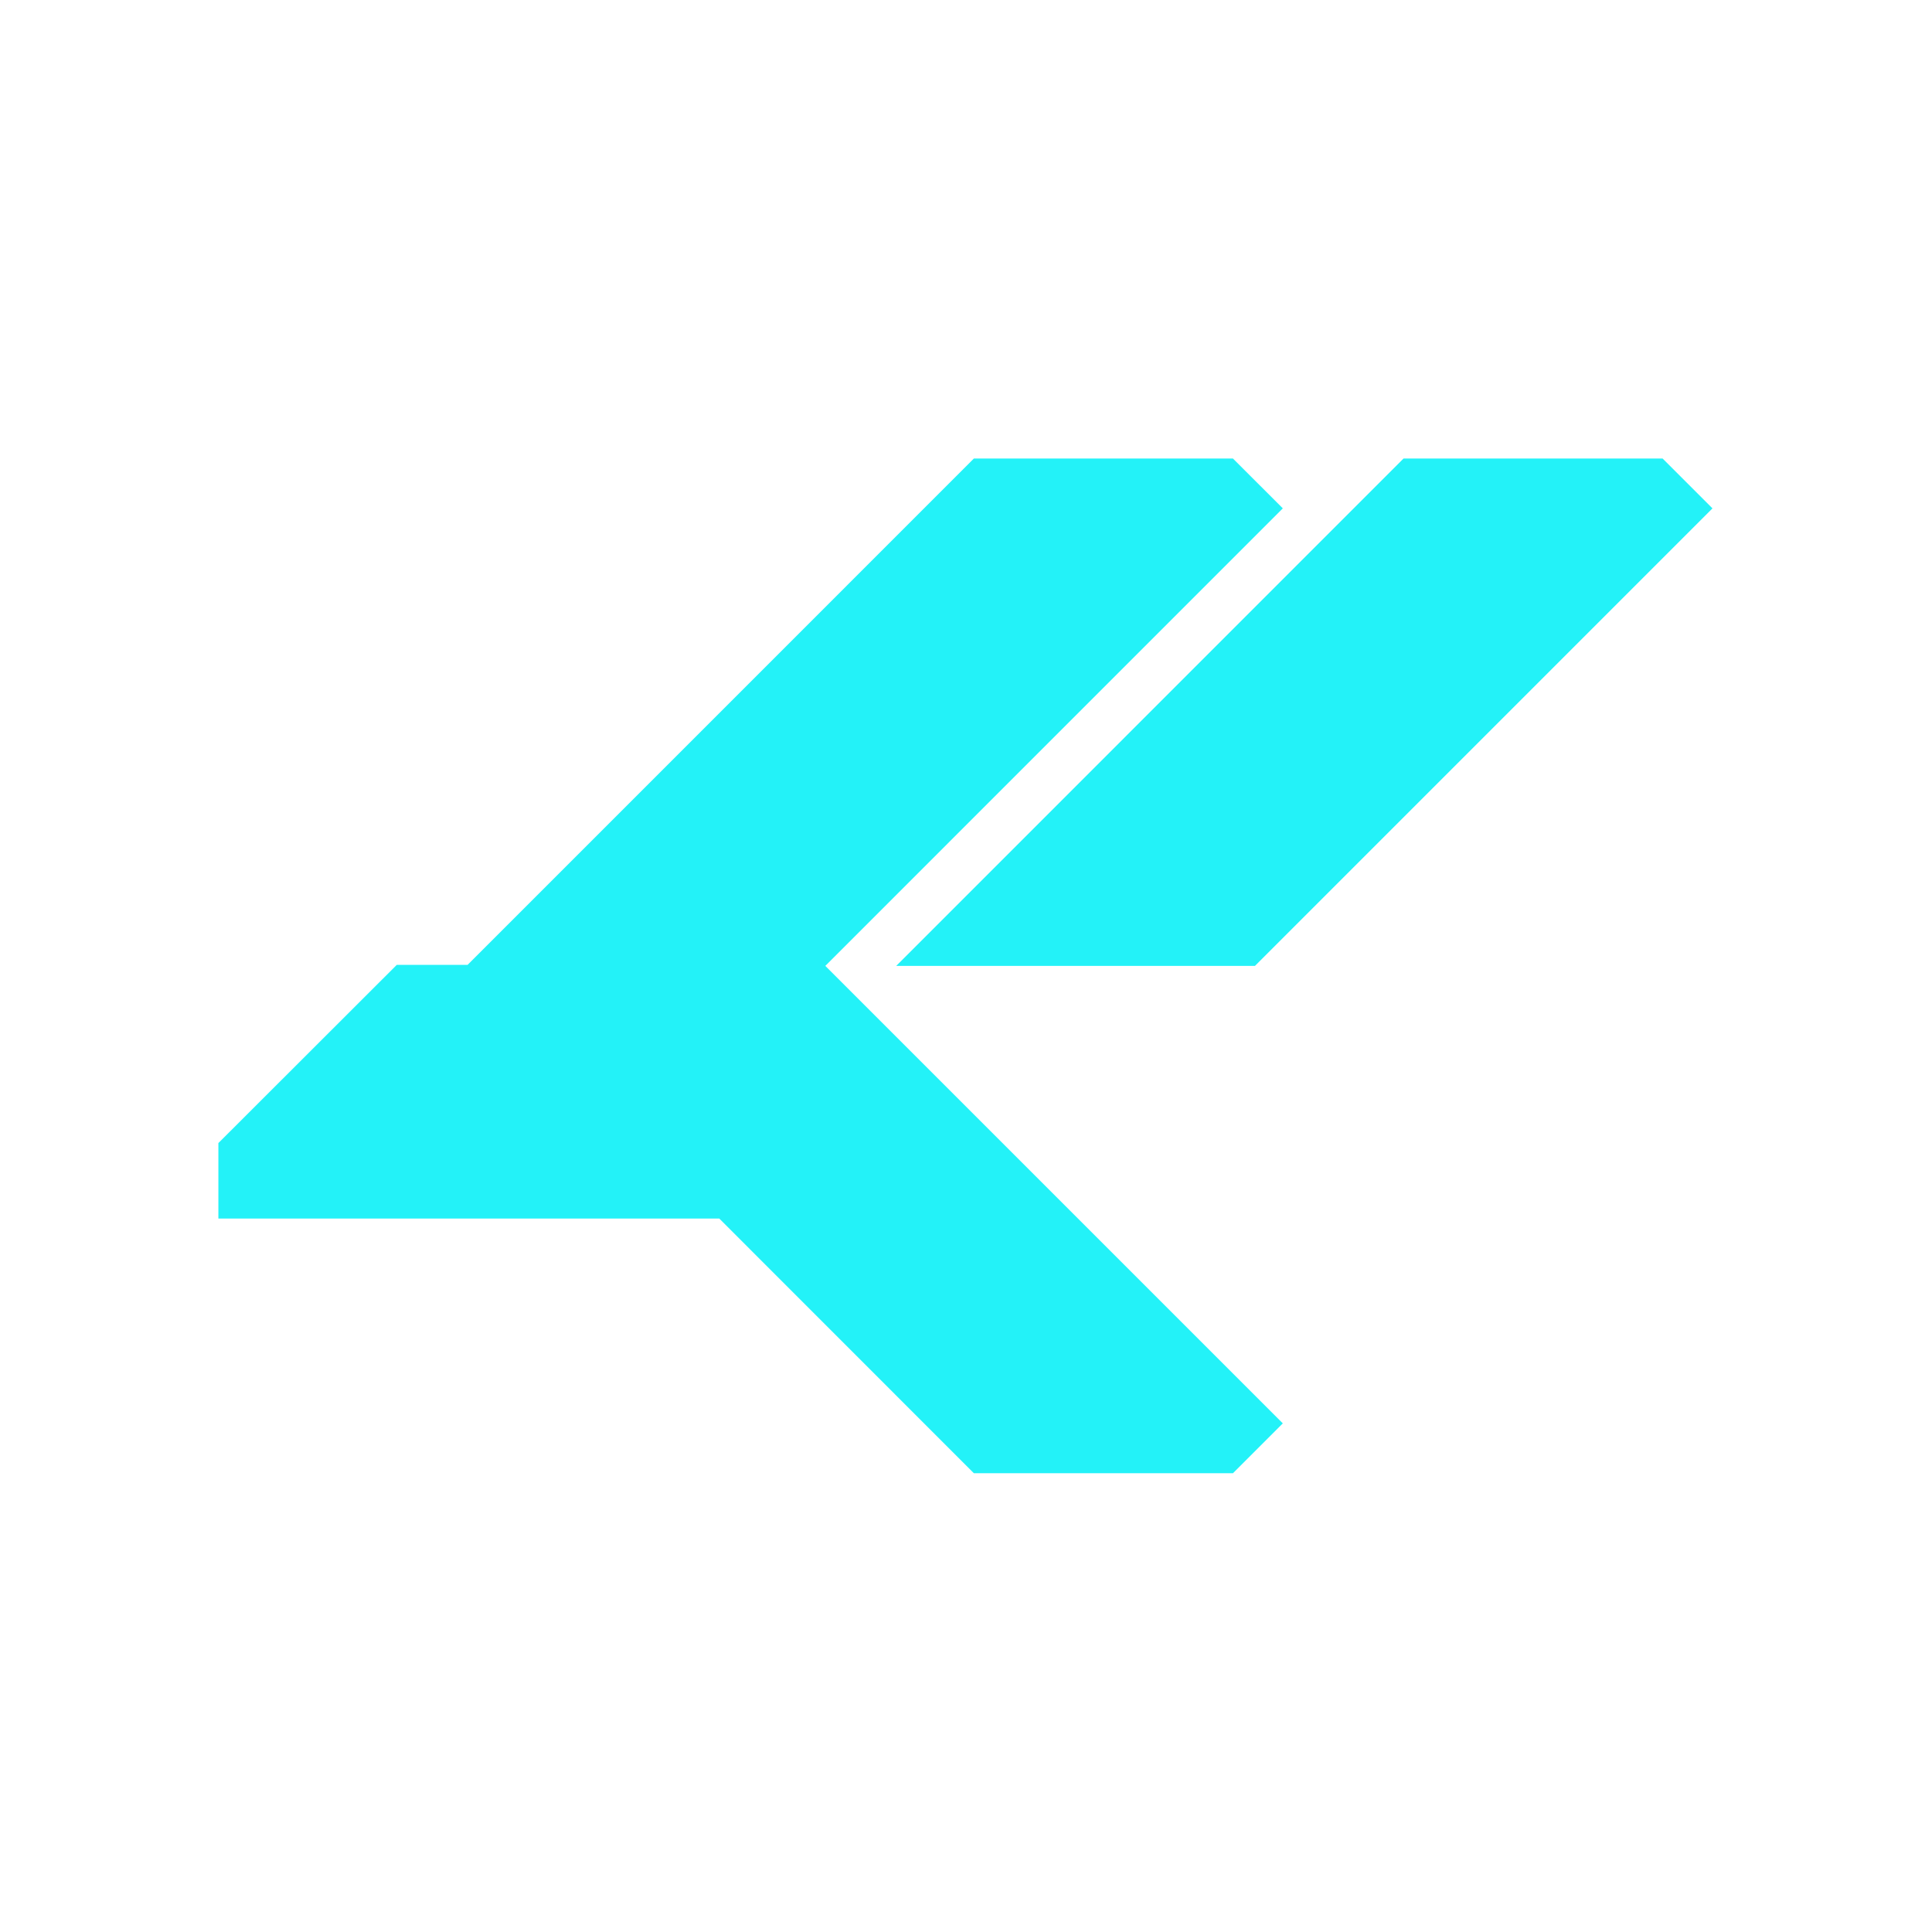
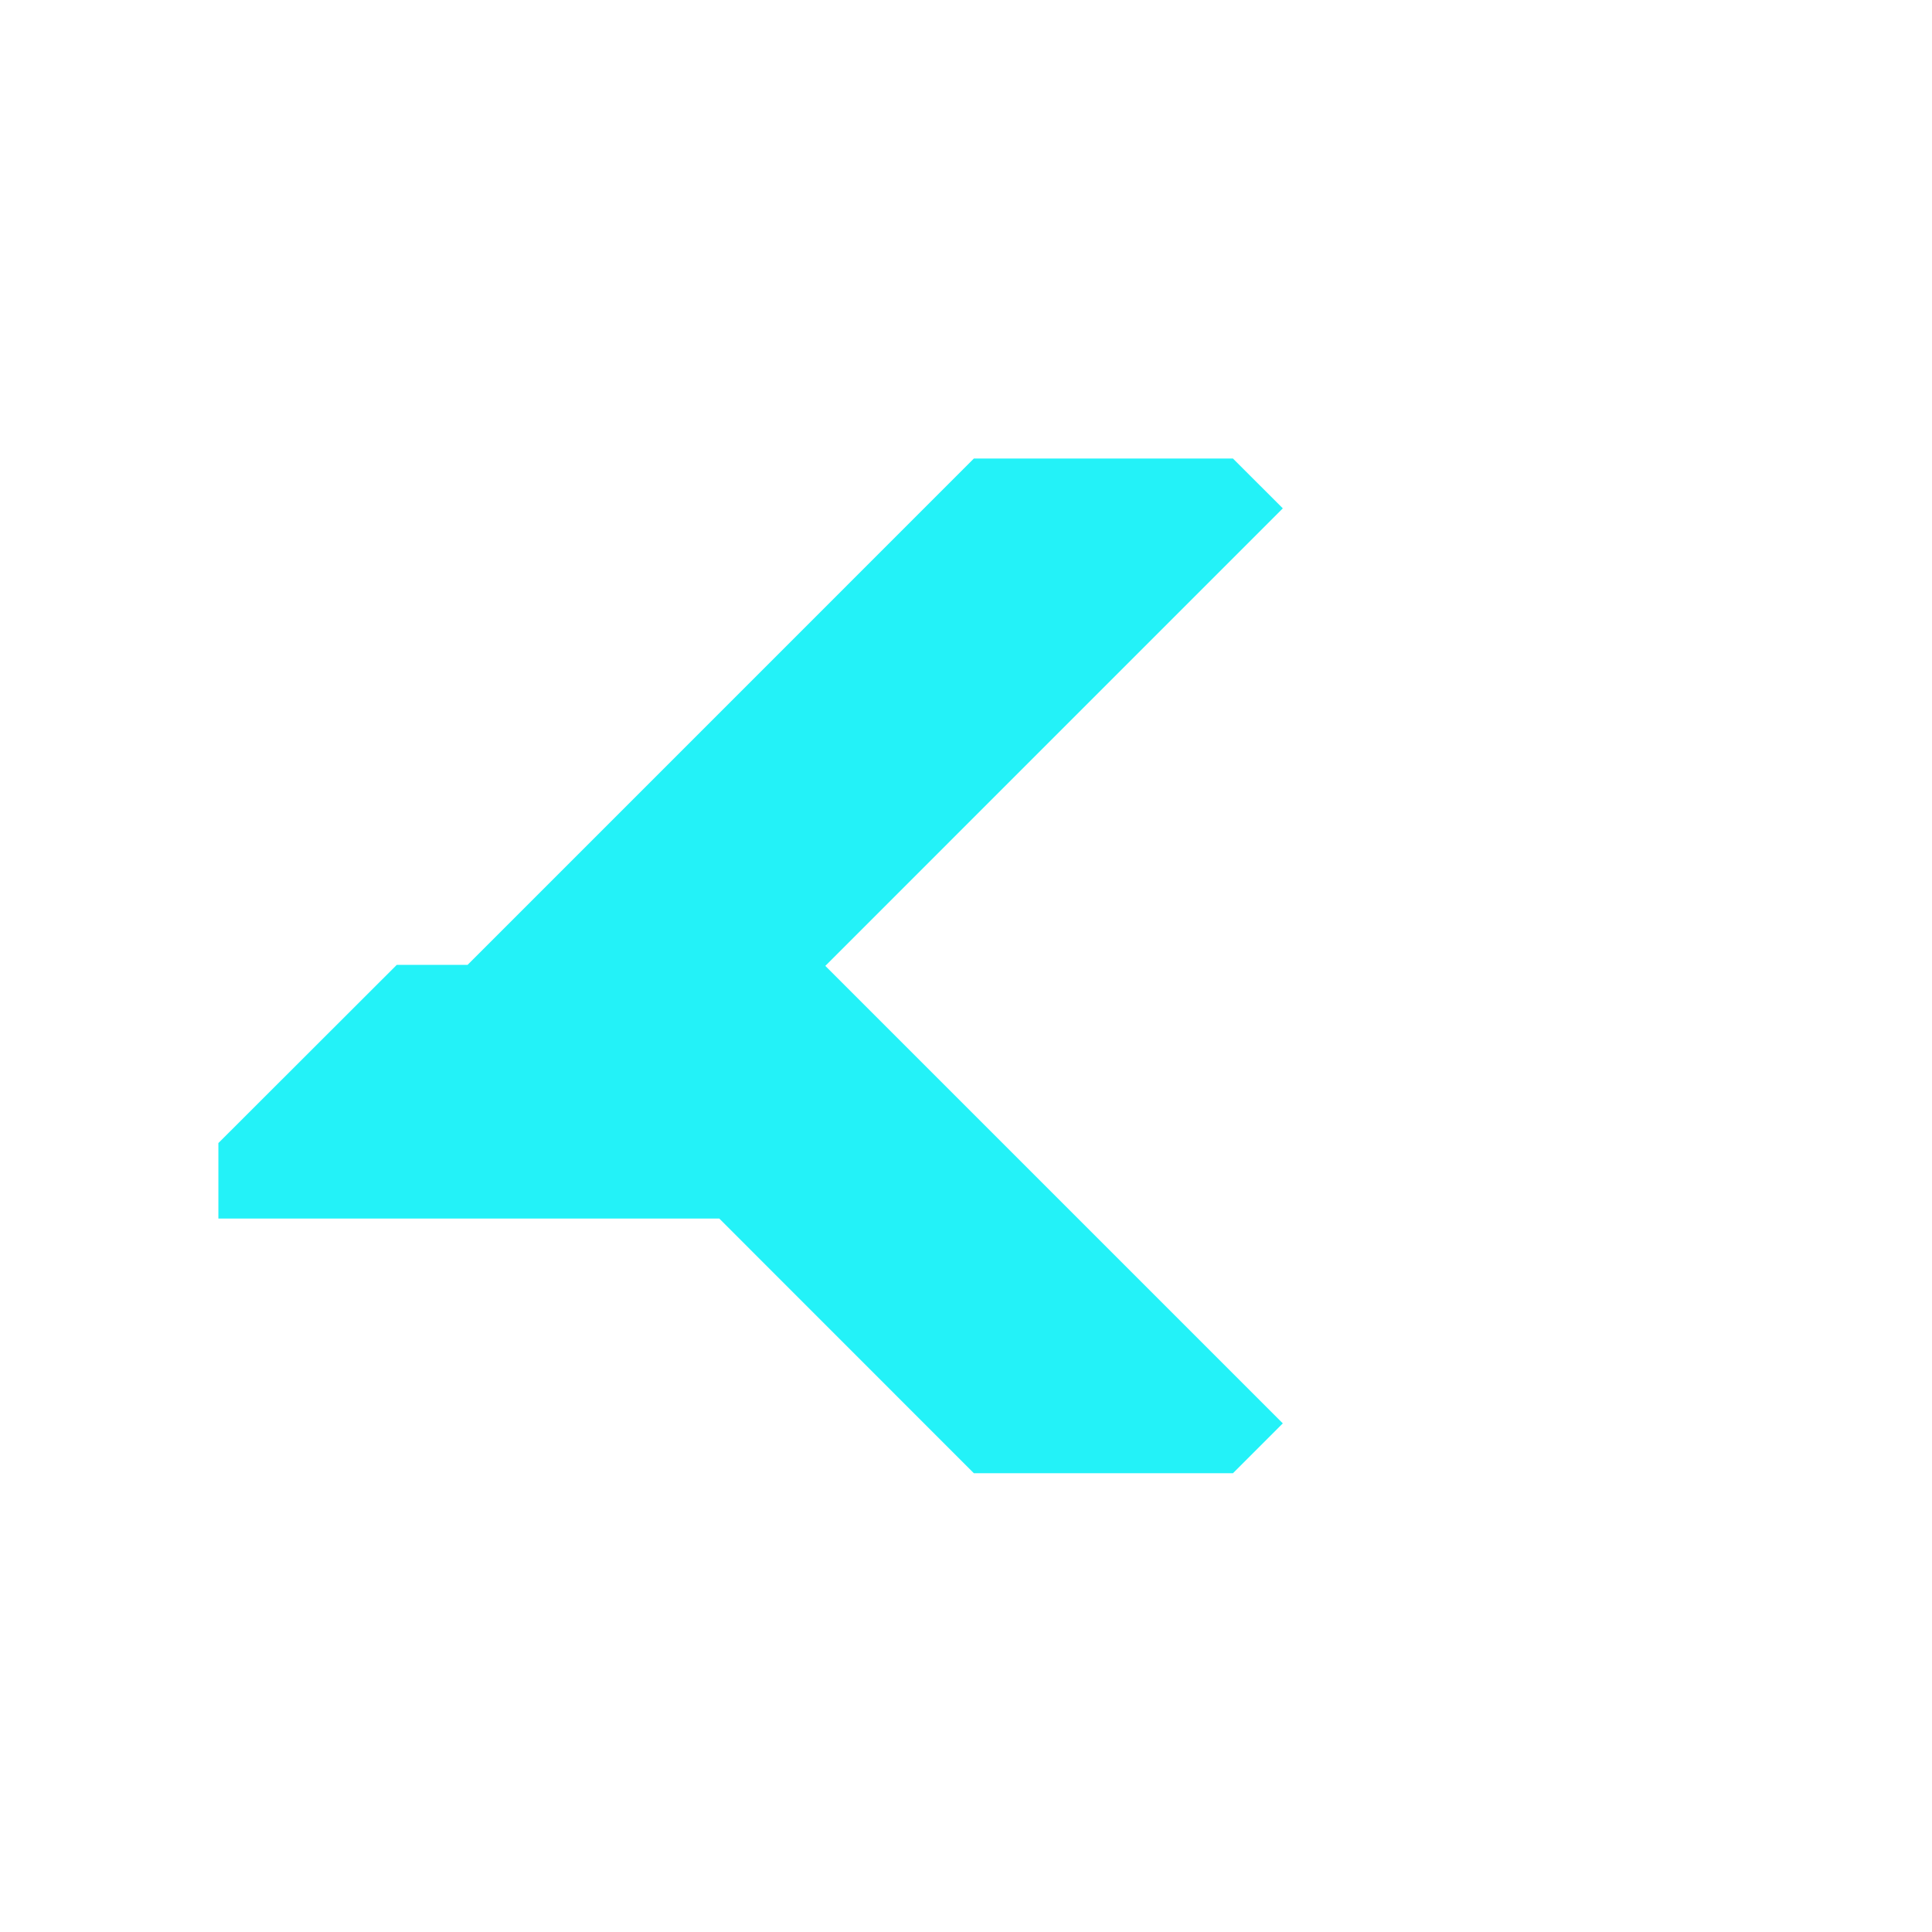
<svg xmlns="http://www.w3.org/2000/svg" width="64" height="64" viewBox="0 0 64 64" fill="none">
  <path d="M27.34 31.996L42.495 16.84L40.844 15.19H32.26L15.489 31.963H13.143L13.11 31.996L7.234 37.866V40.366H23.827L32.26 48.802H40.844L42.495 47.151L27.34 31.996Z" fill="#23F2F8" />
-   <path d="M41.573 31.996L56.728 16.84L55.077 15.19H46.493L29.689 31.996H41.573Z" fill="#23F2F8" />
</svg>